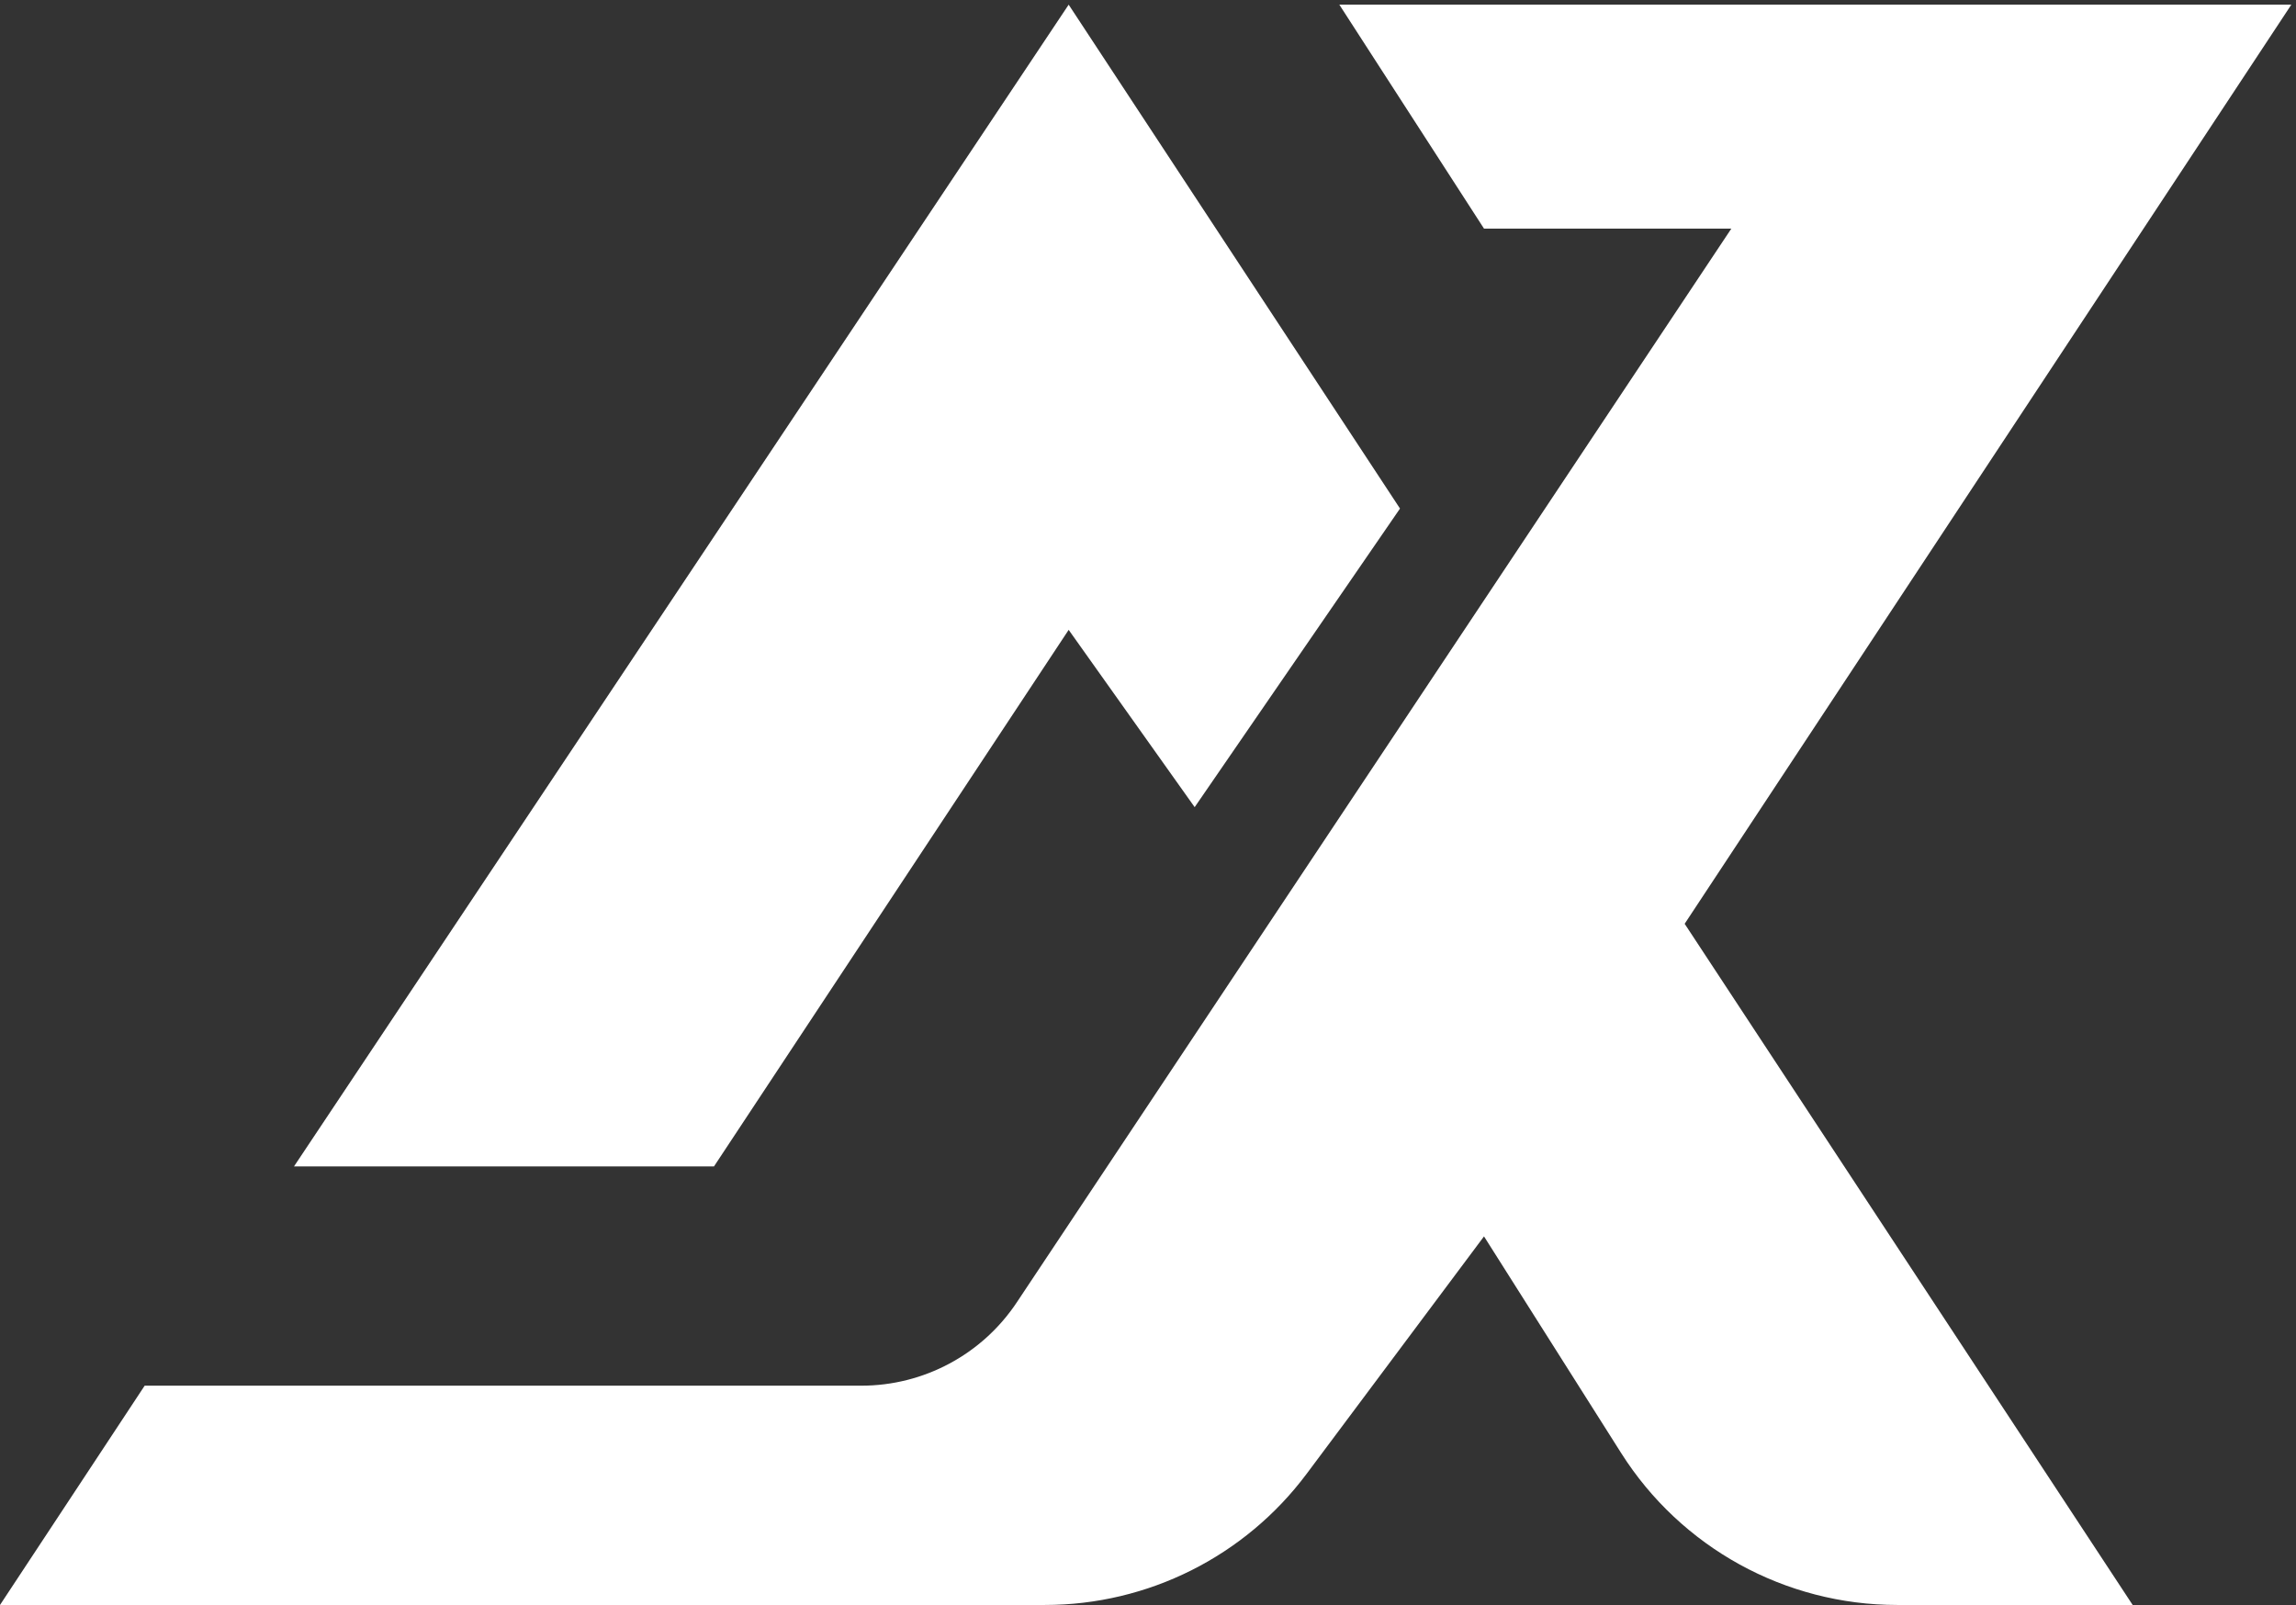
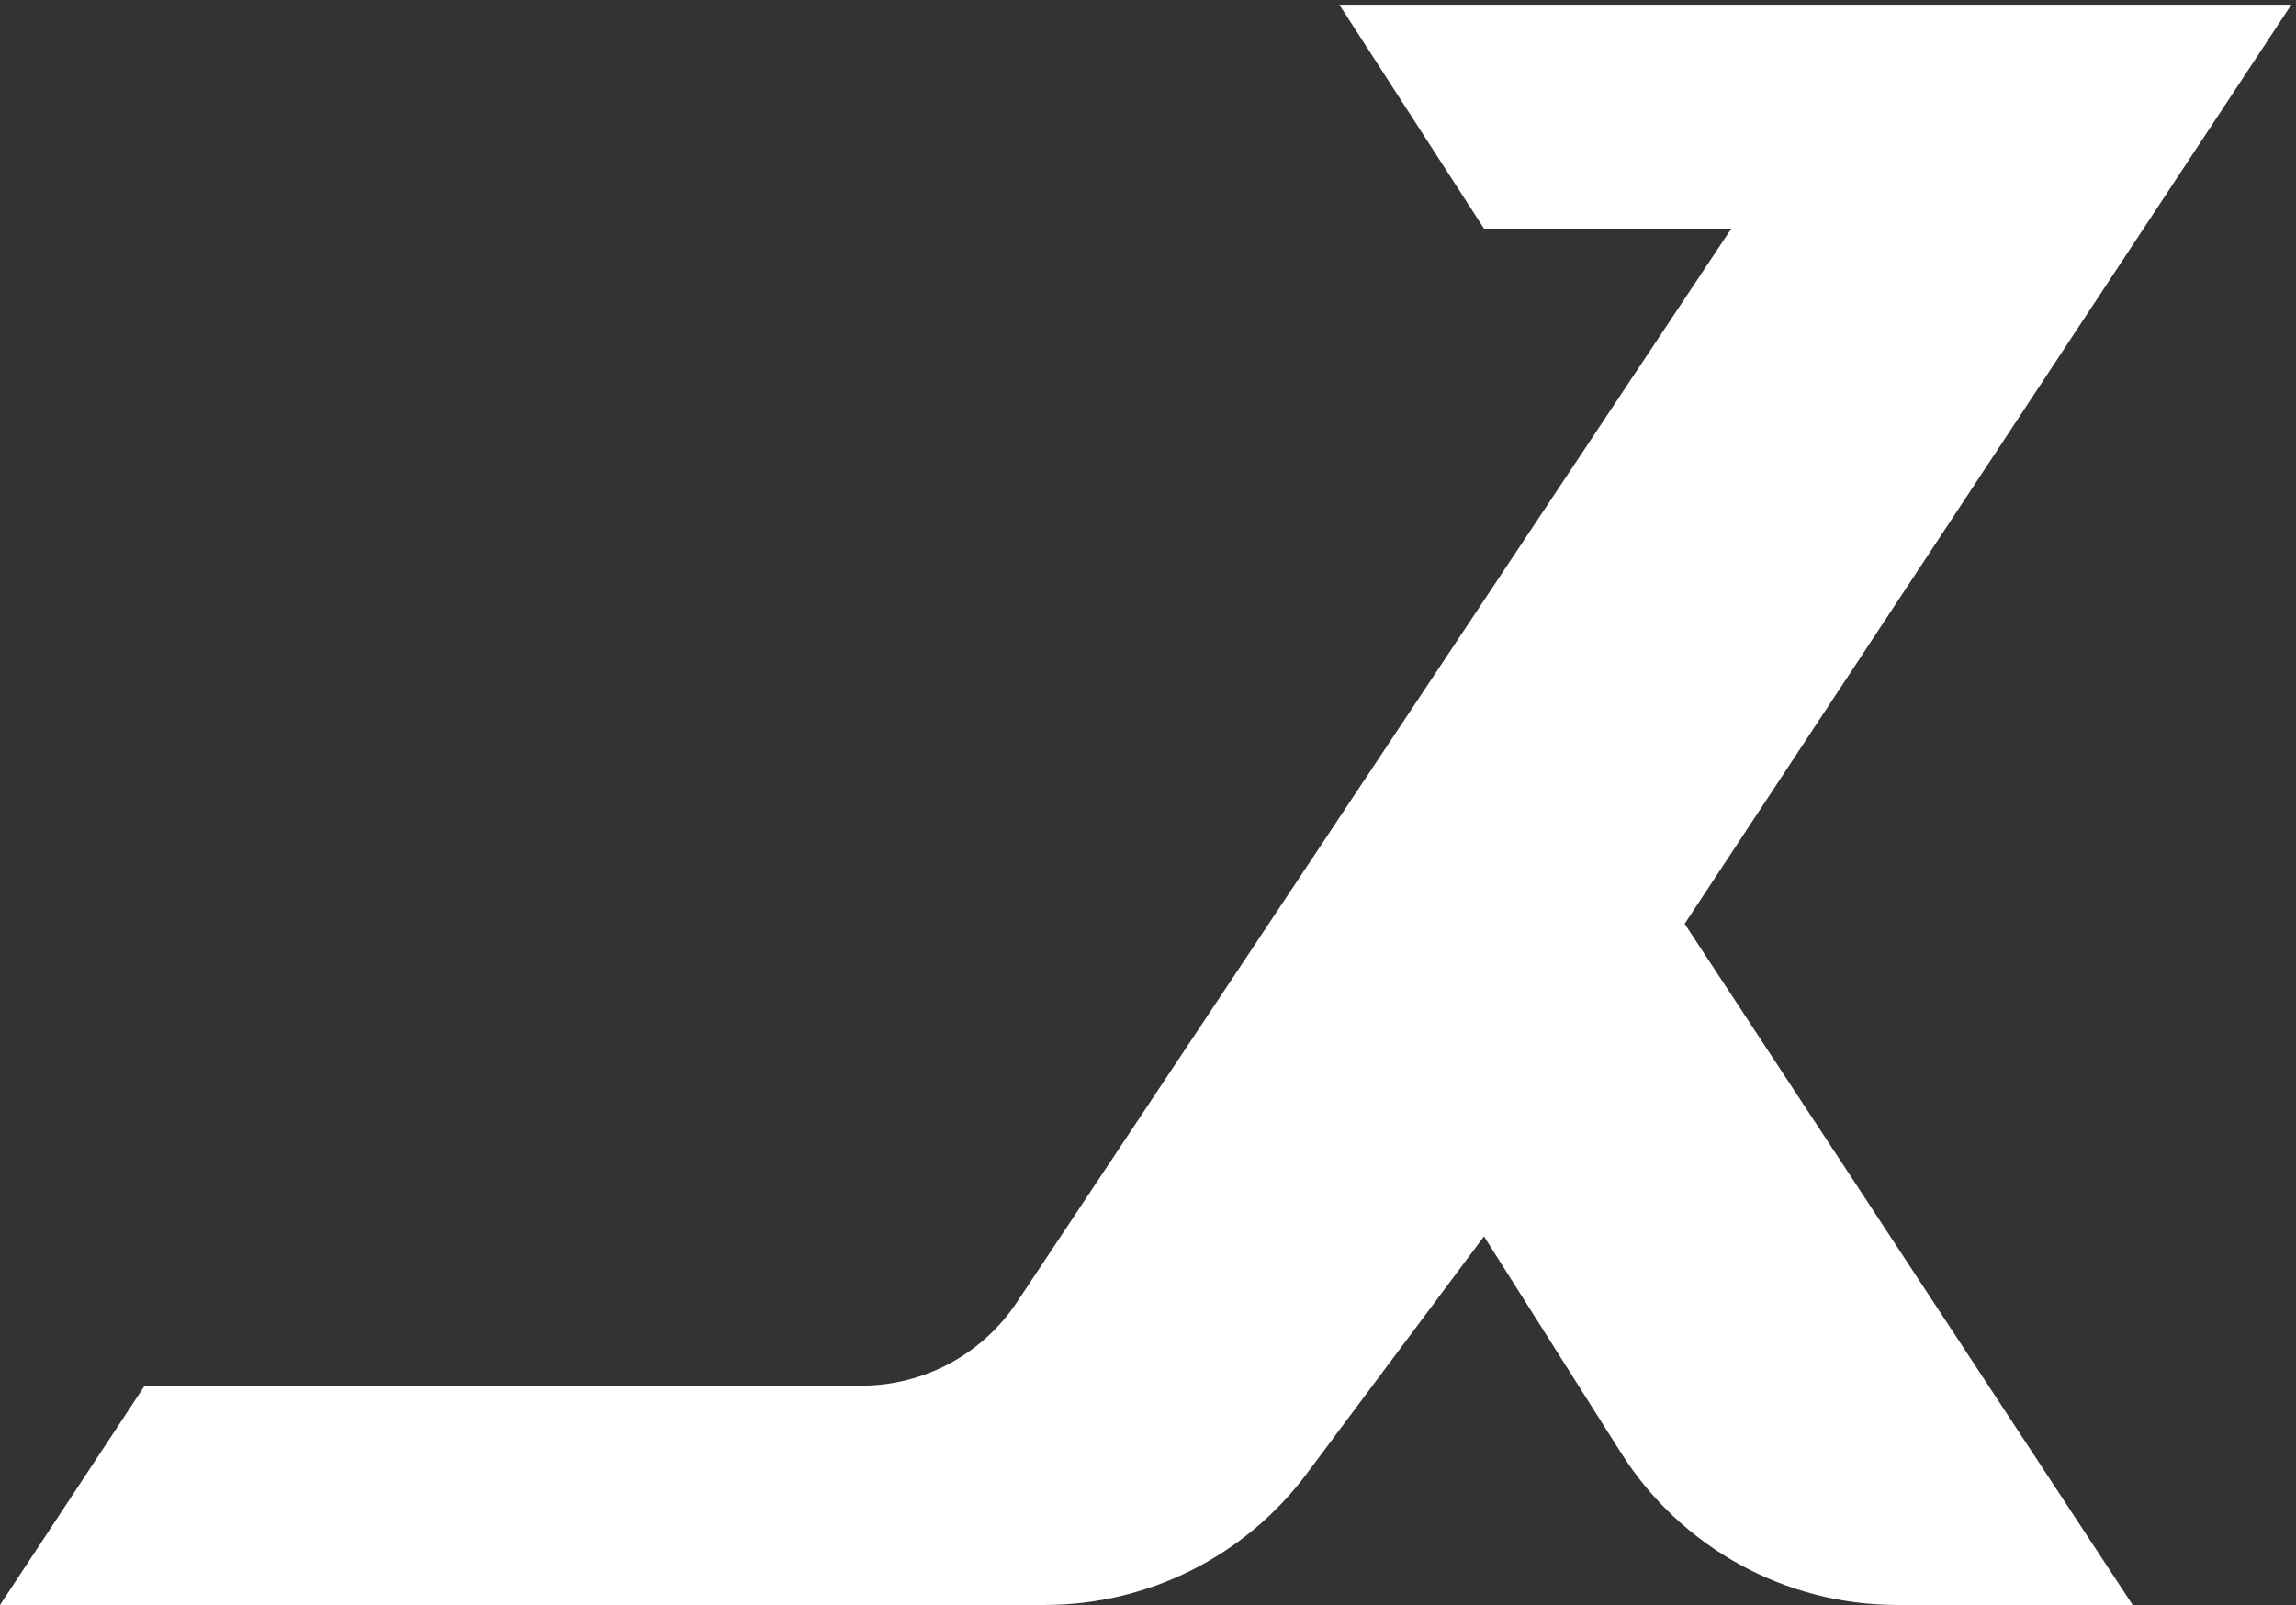
<svg xmlns="http://www.w3.org/2000/svg" width="246" height="172" viewBox="0 0 246 172" fill="none">
  <rect x="0" y="0" width="246" height="172" fill="#333333" stroke="none" />
-   <path d="M114.5 0.5L31.5 125H76.5L114.5 67.5L128 86.5L150 54.5L114.5 0.5Z" fill="white" />
  <path d="M15.5 148.5L0 172H111.956C122.997 172 133.391 166.79 139.998 157.943L159 132.5L173.695 155.718C180.111 165.855 191.272 172 203.269 172H228.5L180.5 99L245.5 0.5H143.5L159 24.5H185.5L108.936 139.579C105.228 145.151 98.978 148.5 92.284 148.5H15.5Z" fill="white" />
</svg>